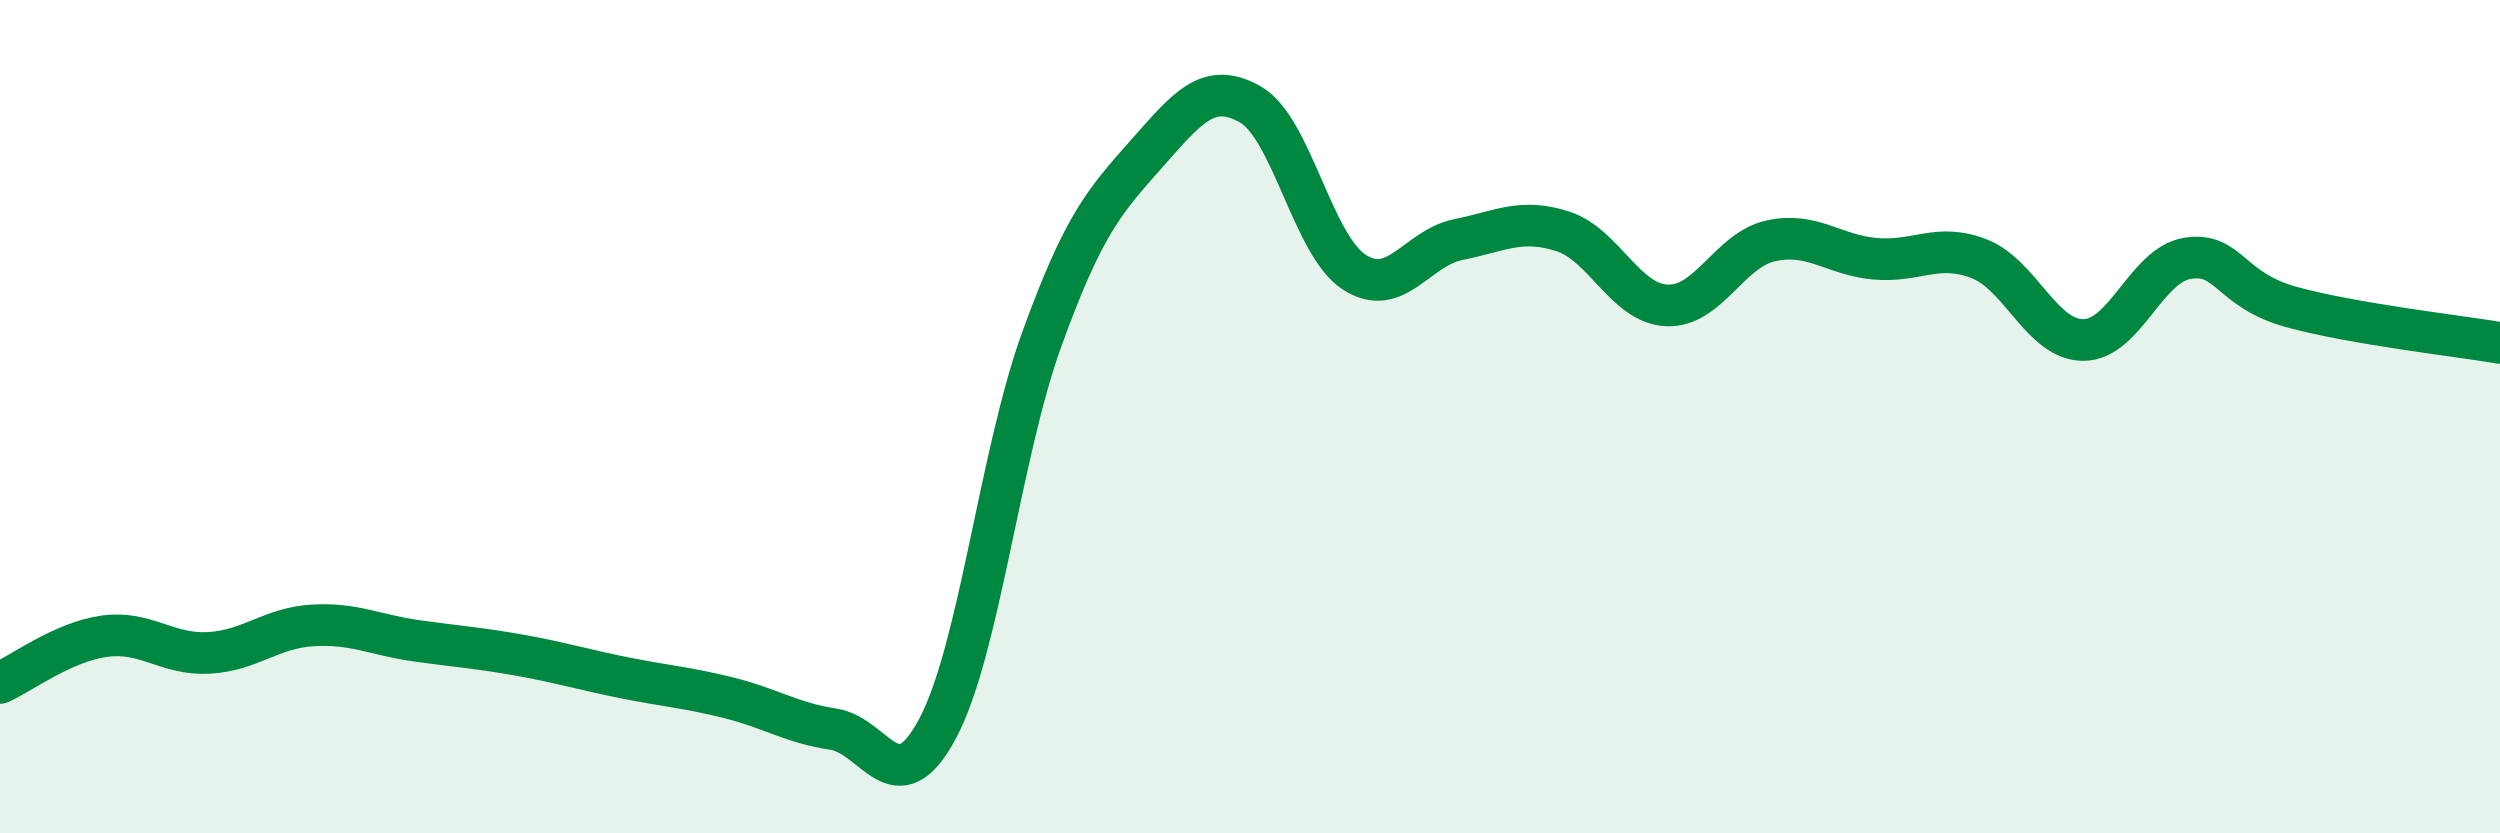
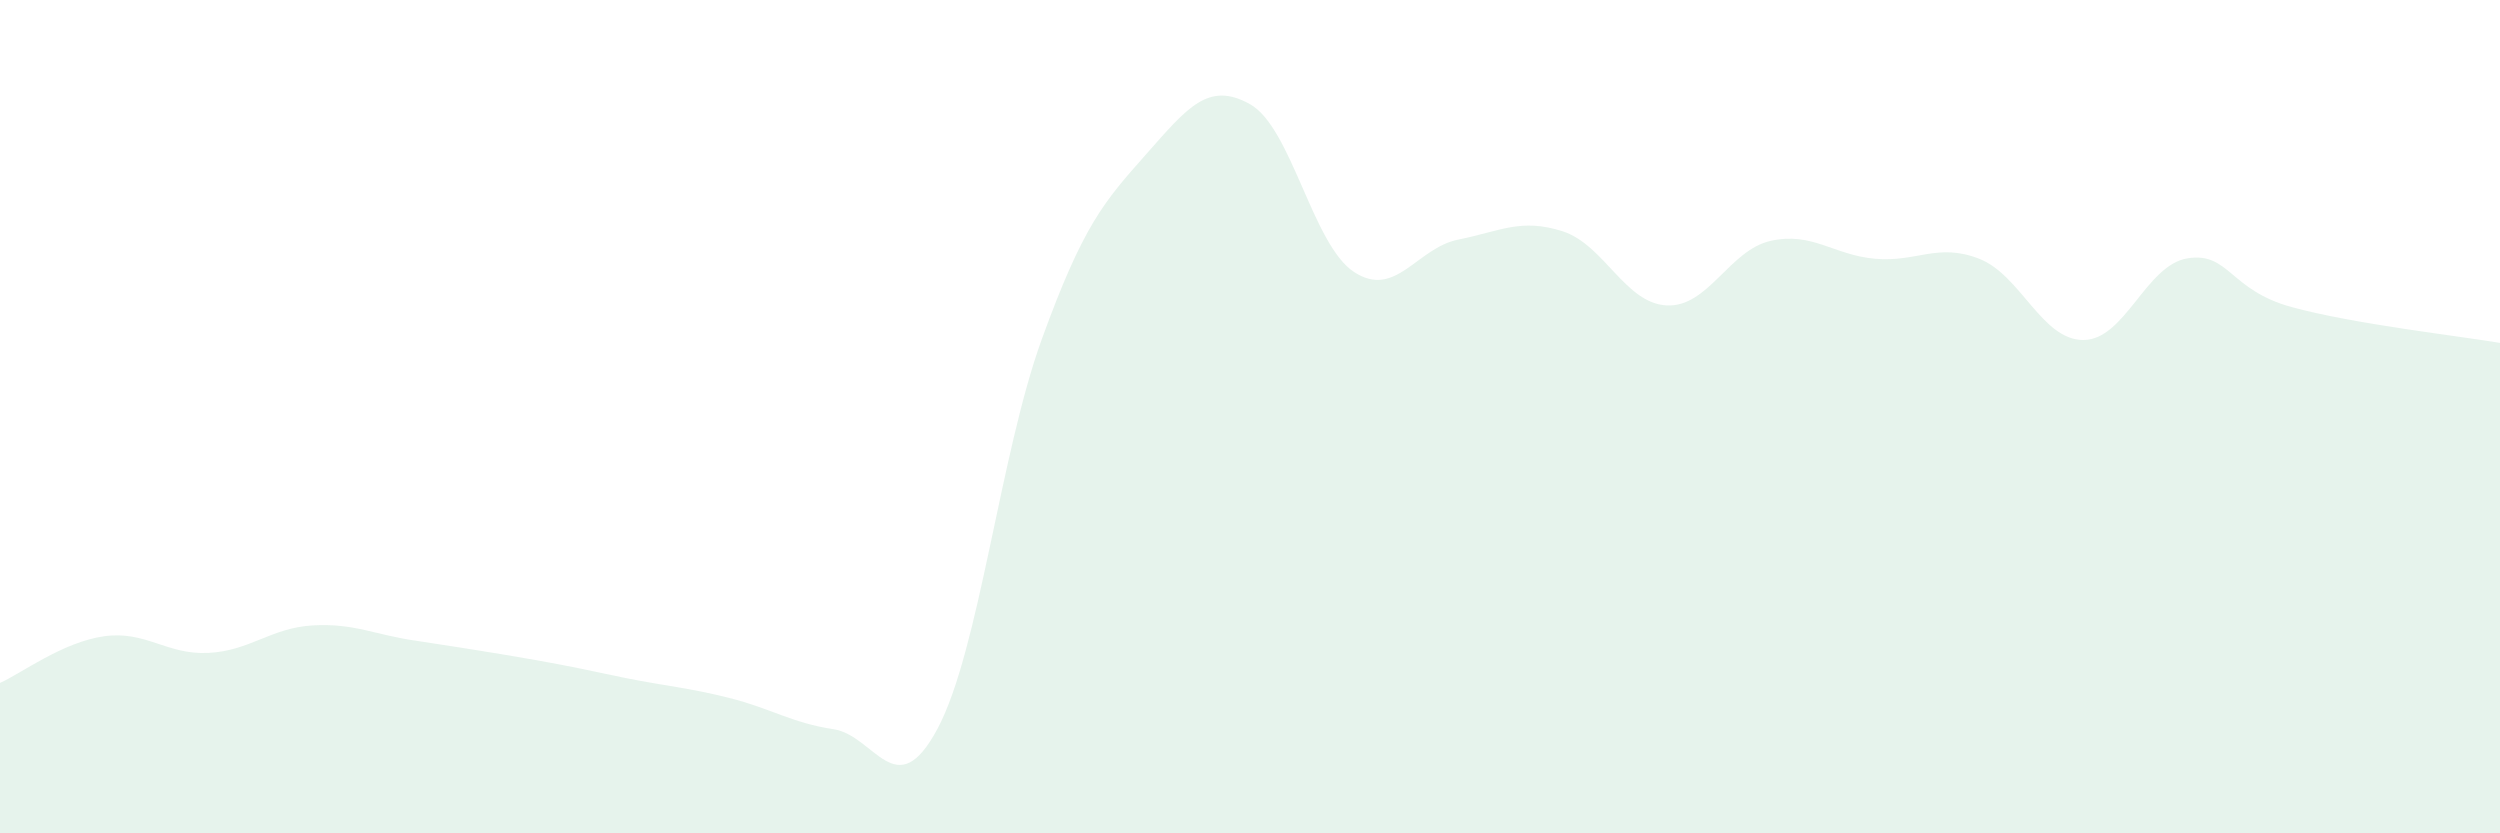
<svg xmlns="http://www.w3.org/2000/svg" width="60" height="20" viewBox="0 0 60 20">
-   <path d="M 0,16.39 C 0.5,16.17 1.5,15.41 2.5,15.27 C 3.5,15.13 4,15.72 5,15.67 C 6,15.62 6.5,15.07 7.5,15.01 C 8.5,14.95 9,15.24 10,15.38 C 11,15.52 11.5,15.55 12.5,15.73 C 13.5,15.91 14,16.07 15,16.27 C 16,16.47 16.5,16.5 17.5,16.75 C 18.5,17 19,17.35 20,17.5 C 21,17.65 21.5,19.36 22.5,17.49 C 23.5,15.62 24,10.91 25,8.15 C 26,5.39 26.5,4.84 27.5,3.71 C 28.5,2.58 29,1.94 30,2.5 C 31,3.06 31.5,5.88 32.5,6.53 C 33.5,7.18 34,5.95 35,5.75 C 36,5.55 36.5,5.23 37.5,5.55 C 38.5,5.87 39,7.28 40,7.33 C 41,7.38 41.5,6 42.5,5.78 C 43.5,5.56 44,6.12 45,6.21 C 46,6.3 46.5,5.82 47.5,6.21 C 48.5,6.6 49,8.16 50,8.16 C 51,8.16 51.5,6.36 52.5,6.2 C 53.5,6.04 53.5,6.96 55,7.37 C 56.5,7.78 59,8.06 60,8.23L60 20L0 20Z" fill="#008740" opacity="0.1" stroke-linecap="round" stroke-linejoin="round" />
-   <path d="M 0,16.39 C 0.5,16.17 1.5,15.41 2.5,15.27 C 3.5,15.13 4,15.72 5,15.67 C 6,15.62 6.5,15.07 7.5,15.01 C 8.5,14.95 9,15.24 10,15.38 C 11,15.52 11.5,15.55 12.5,15.73 C 13.5,15.91 14,16.07 15,16.27 C 16,16.47 16.5,16.5 17.5,16.75 C 18.5,17 19,17.35 20,17.5 C 21,17.65 21.5,19.36 22.5,17.49 C 23.5,15.62 24,10.91 25,8.15 C 26,5.39 26.5,4.84 27.5,3.71 C 28.5,2.58 29,1.94 30,2.5 C 31,3.06 31.5,5.88 32.5,6.53 C 33.5,7.18 34,5.95 35,5.75 C 36,5.55 36.5,5.23 37.5,5.55 C 38.5,5.87 39,7.28 40,7.33 C 41,7.38 41.5,6 42.5,5.78 C 43.5,5.56 44,6.12 45,6.21 C 46,6.3 46.5,5.82 47.5,6.21 C 48.5,6.6 49,8.16 50,8.16 C 51,8.16 51.5,6.36 52.5,6.2 C 53.5,6.04 53.5,6.96 55,7.37 C 56.5,7.78 59,8.06 60,8.23" stroke="#008740" stroke-width="1" fill="none" stroke-linecap="round" stroke-linejoin="round" />
+   <path d="M 0,16.39 C 0.5,16.17 1.5,15.41 2.5,15.27 C 3.5,15.13 4,15.72 5,15.67 C 6,15.62 6.5,15.07 7.5,15.01 C 8.5,14.95 9,15.24 10,15.38 C 13.5,15.91 14,16.07 15,16.27 C 16,16.47 16.5,16.5 17.5,16.75 C 18.5,17 19,17.35 20,17.5 C 21,17.65 21.5,19.36 22.5,17.49 C 23.5,15.62 24,10.91 25,8.15 C 26,5.39 26.5,4.84 27.5,3.71 C 28.5,2.58 29,1.94 30,2.5 C 31,3.06 31.5,5.88 32.5,6.53 C 33.5,7.18 34,5.95 35,5.75 C 36,5.55 36.5,5.23 37.5,5.55 C 38.5,5.87 39,7.28 40,7.33 C 41,7.38 41.5,6 42.5,5.78 C 43.5,5.56 44,6.12 45,6.21 C 46,6.3 46.5,5.82 47.5,6.21 C 48.5,6.6 49,8.16 50,8.16 C 51,8.16 51.5,6.36 52.5,6.2 C 53.5,6.04 53.5,6.96 55,7.37 C 56.5,7.78 59,8.06 60,8.23L60 20L0 20Z" fill="#008740" opacity="0.1" stroke-linecap="round" stroke-linejoin="round" />
</svg>